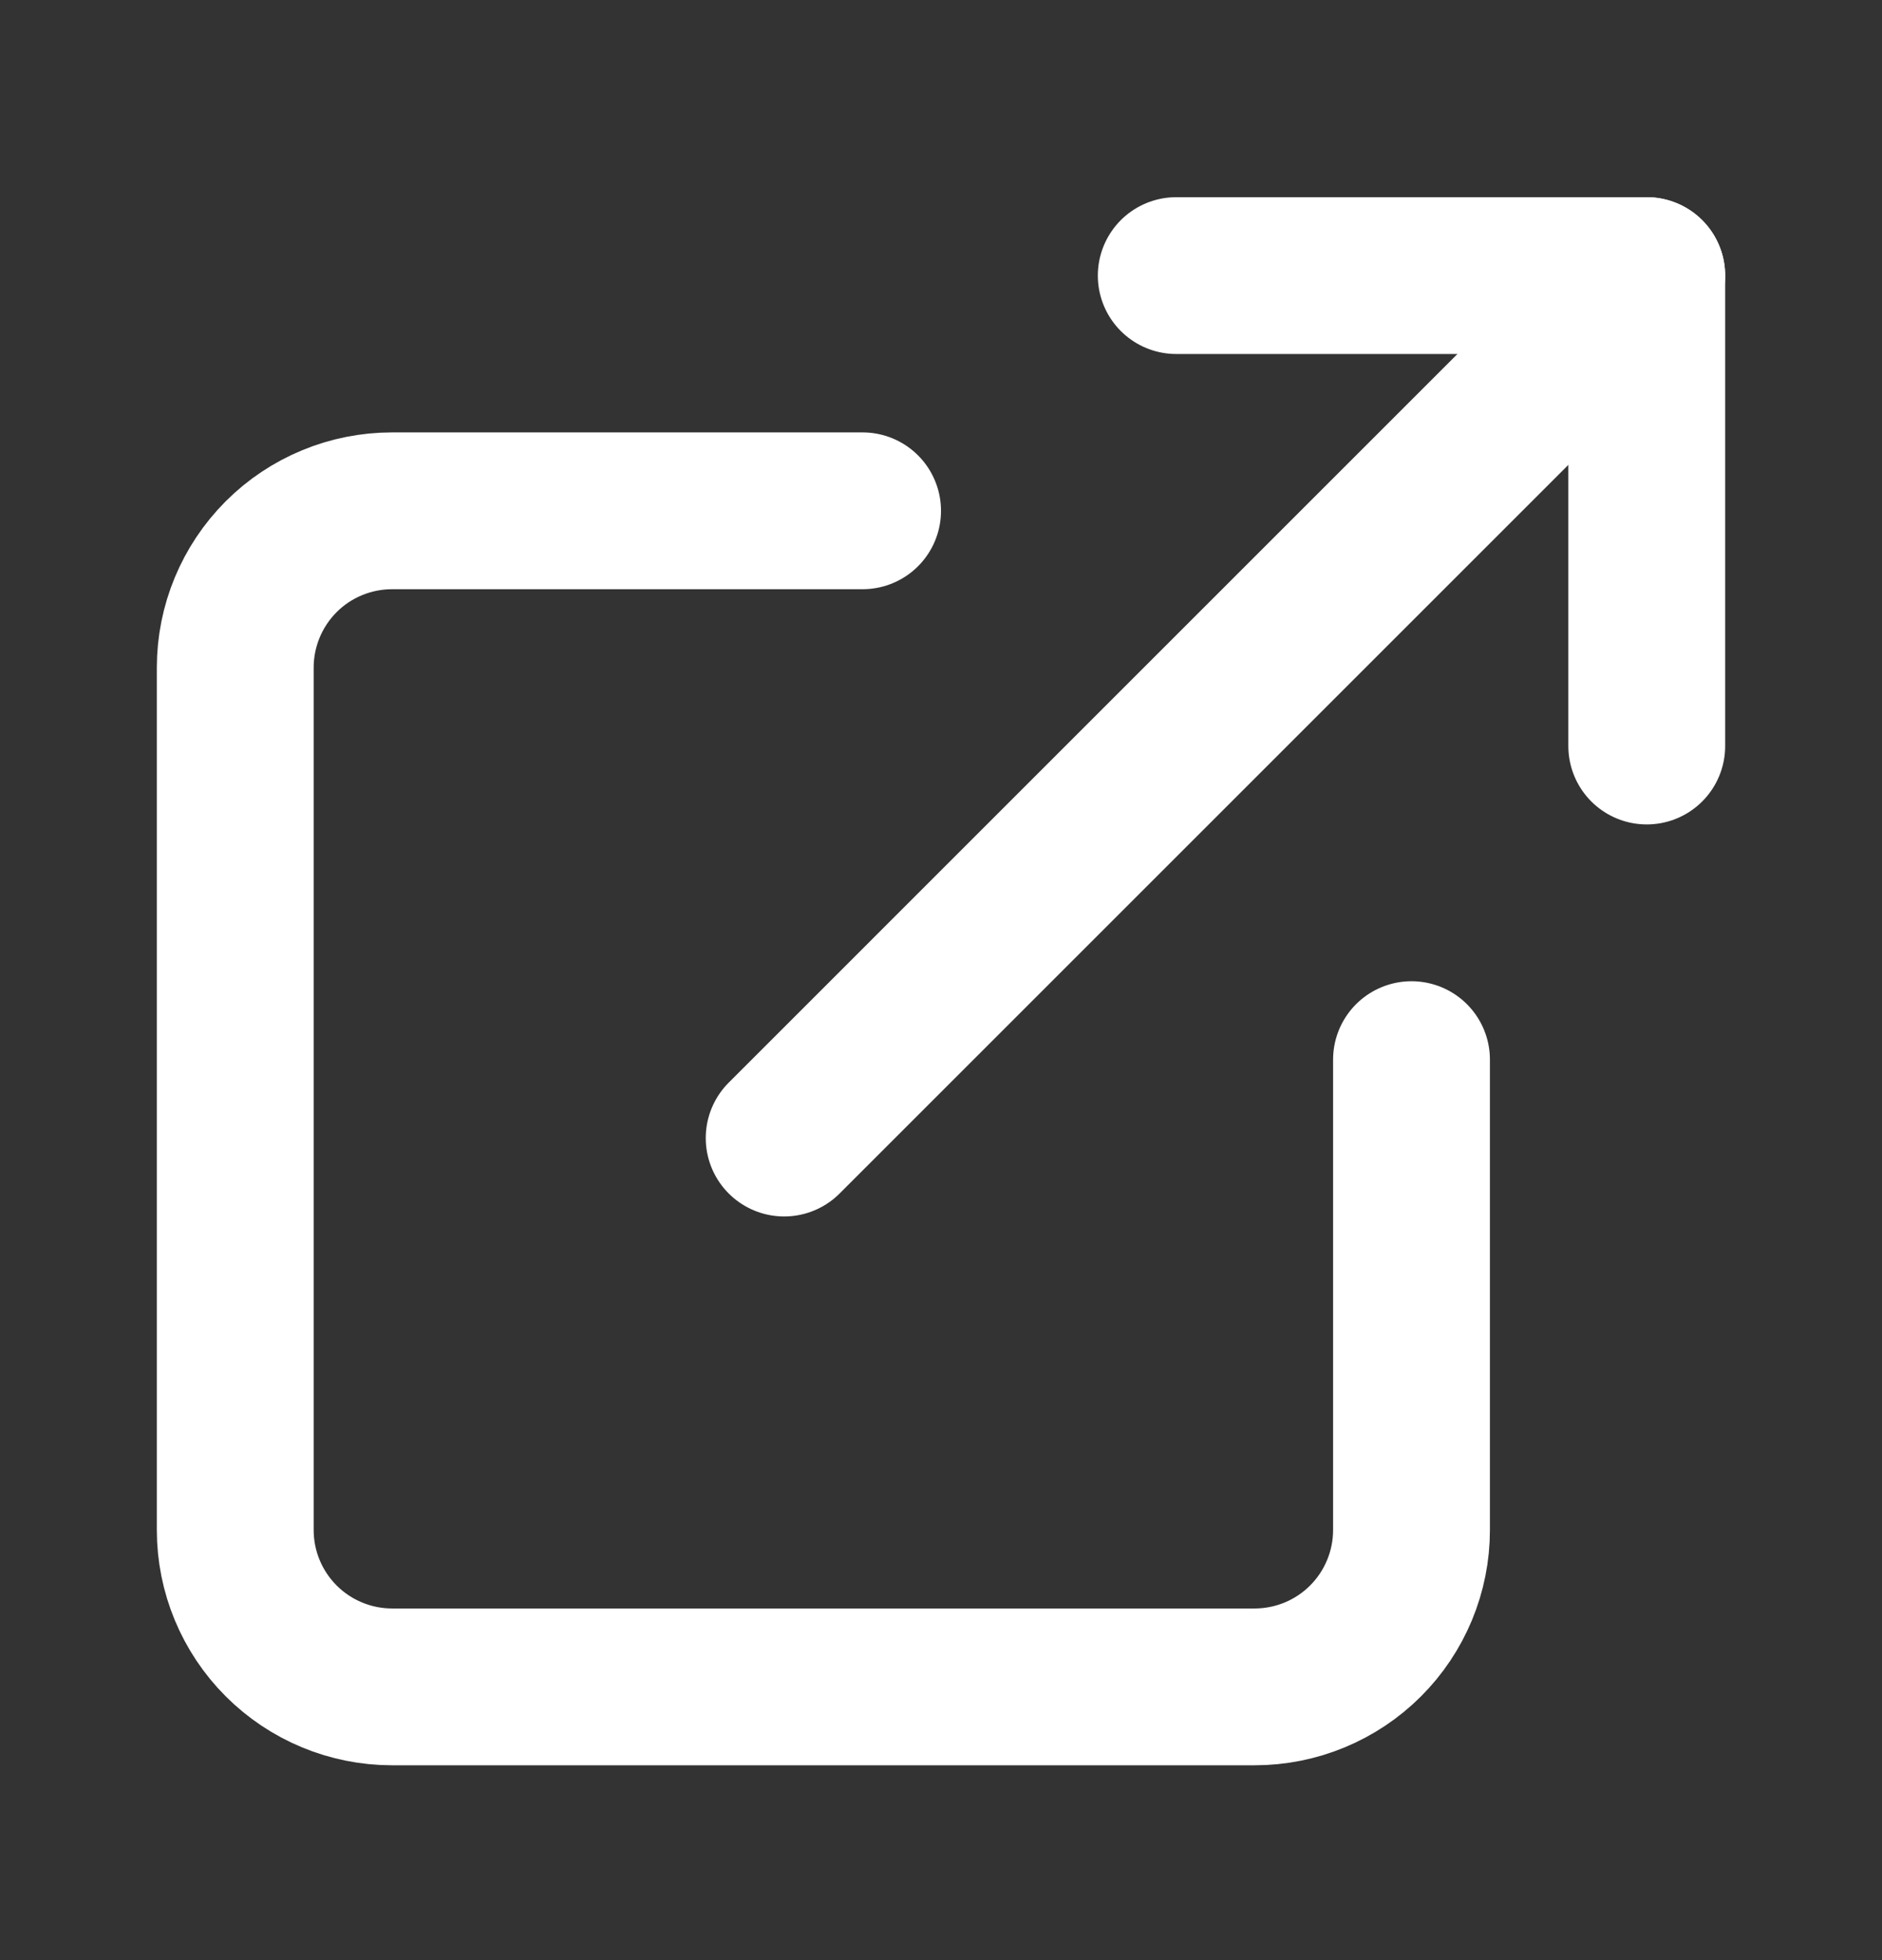
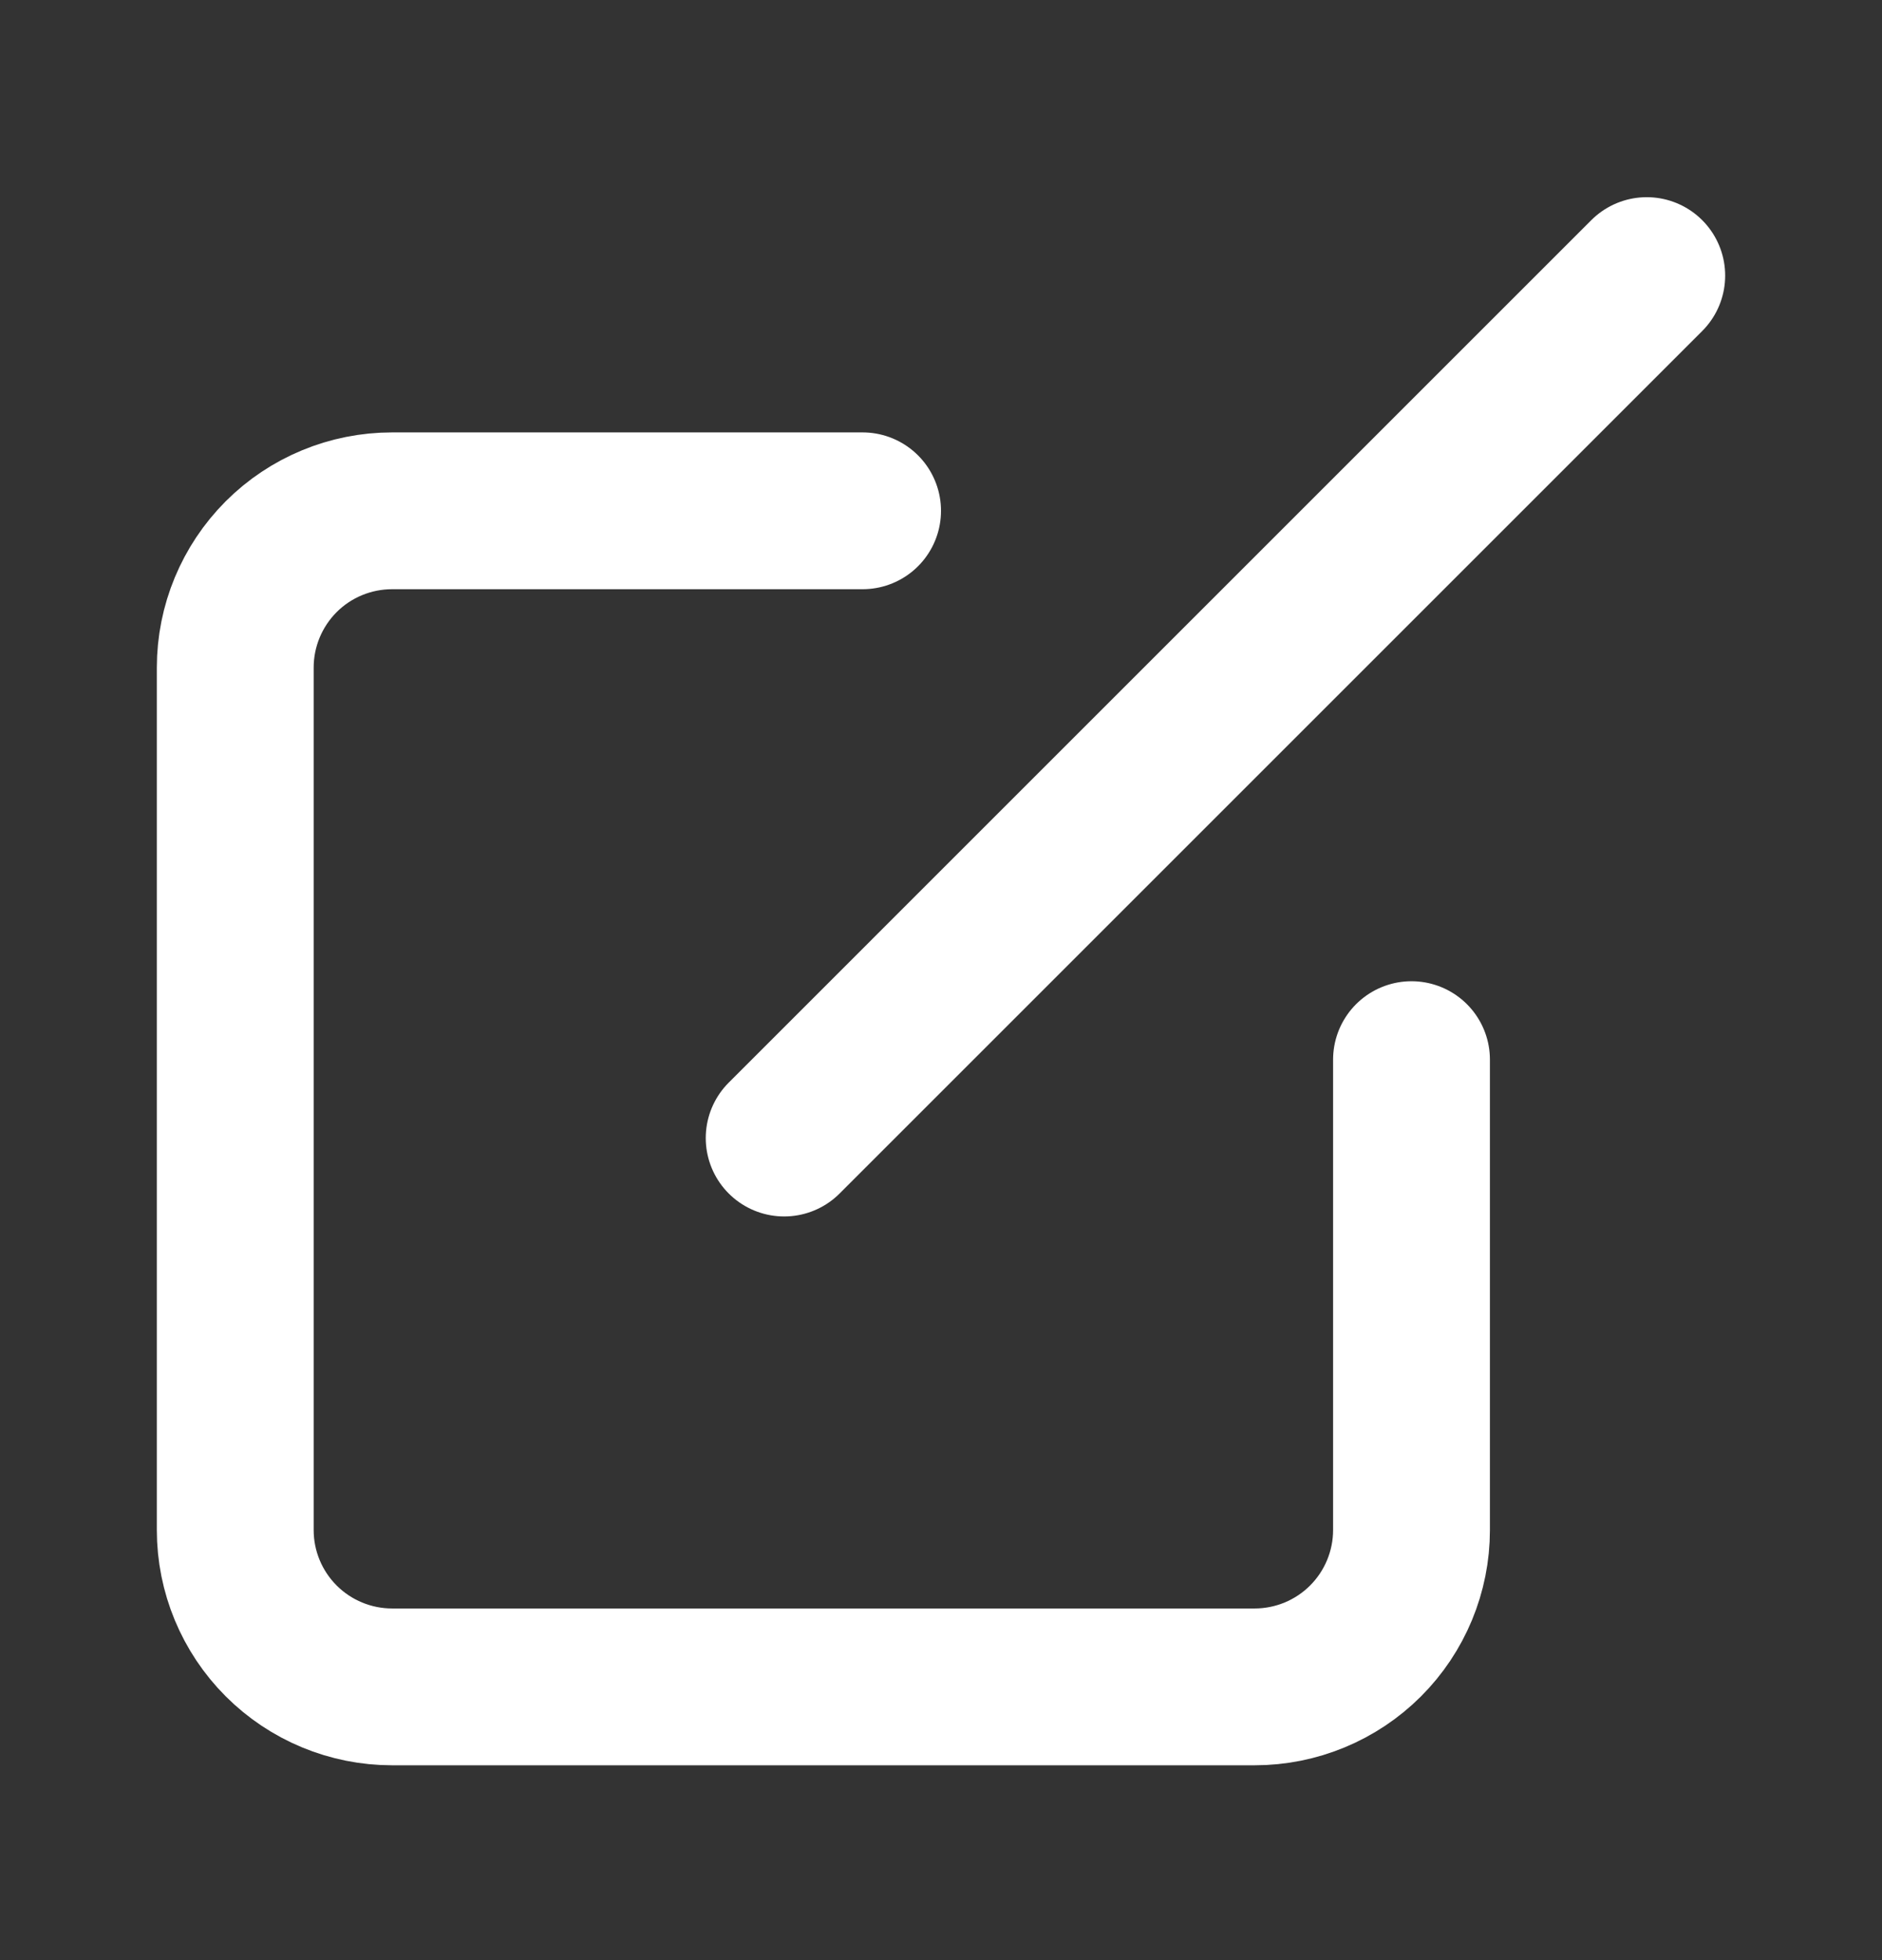
<svg xmlns="http://www.w3.org/2000/svg" width="24" height="25" viewBox="0 0 24 25" fill="none">
  <rect x="0" y="0" width="24" height="25" fill="#333333" stroke="none" />
  <path d="M18 13.515V19.515C18 20.045 17.789 20.554 17.414 20.929C17.039 21.304 16.53 21.515 16 21.515H5C4.47 21.515 3.961 21.304 3.586 20.929C3.211 20.554 3 20.045 3 19.515V8.515C3 7.984 3.211 7.476 3.586 7.1C3.961 6.725 4.47 6.515 5 6.515H11" stroke="white" stroke-width="2" stroke-linecap="round" stroke-linejoin="round" />
-   <path d="M15 3.515H21V9.515" stroke="white" stroke-width="2" stroke-linecap="round" stroke-linejoin="round" />
  <path d="M10 14.515L21 3.515" stroke="white" stroke-width="2" stroke-linecap="round" stroke-linejoin="round" />
</svg>